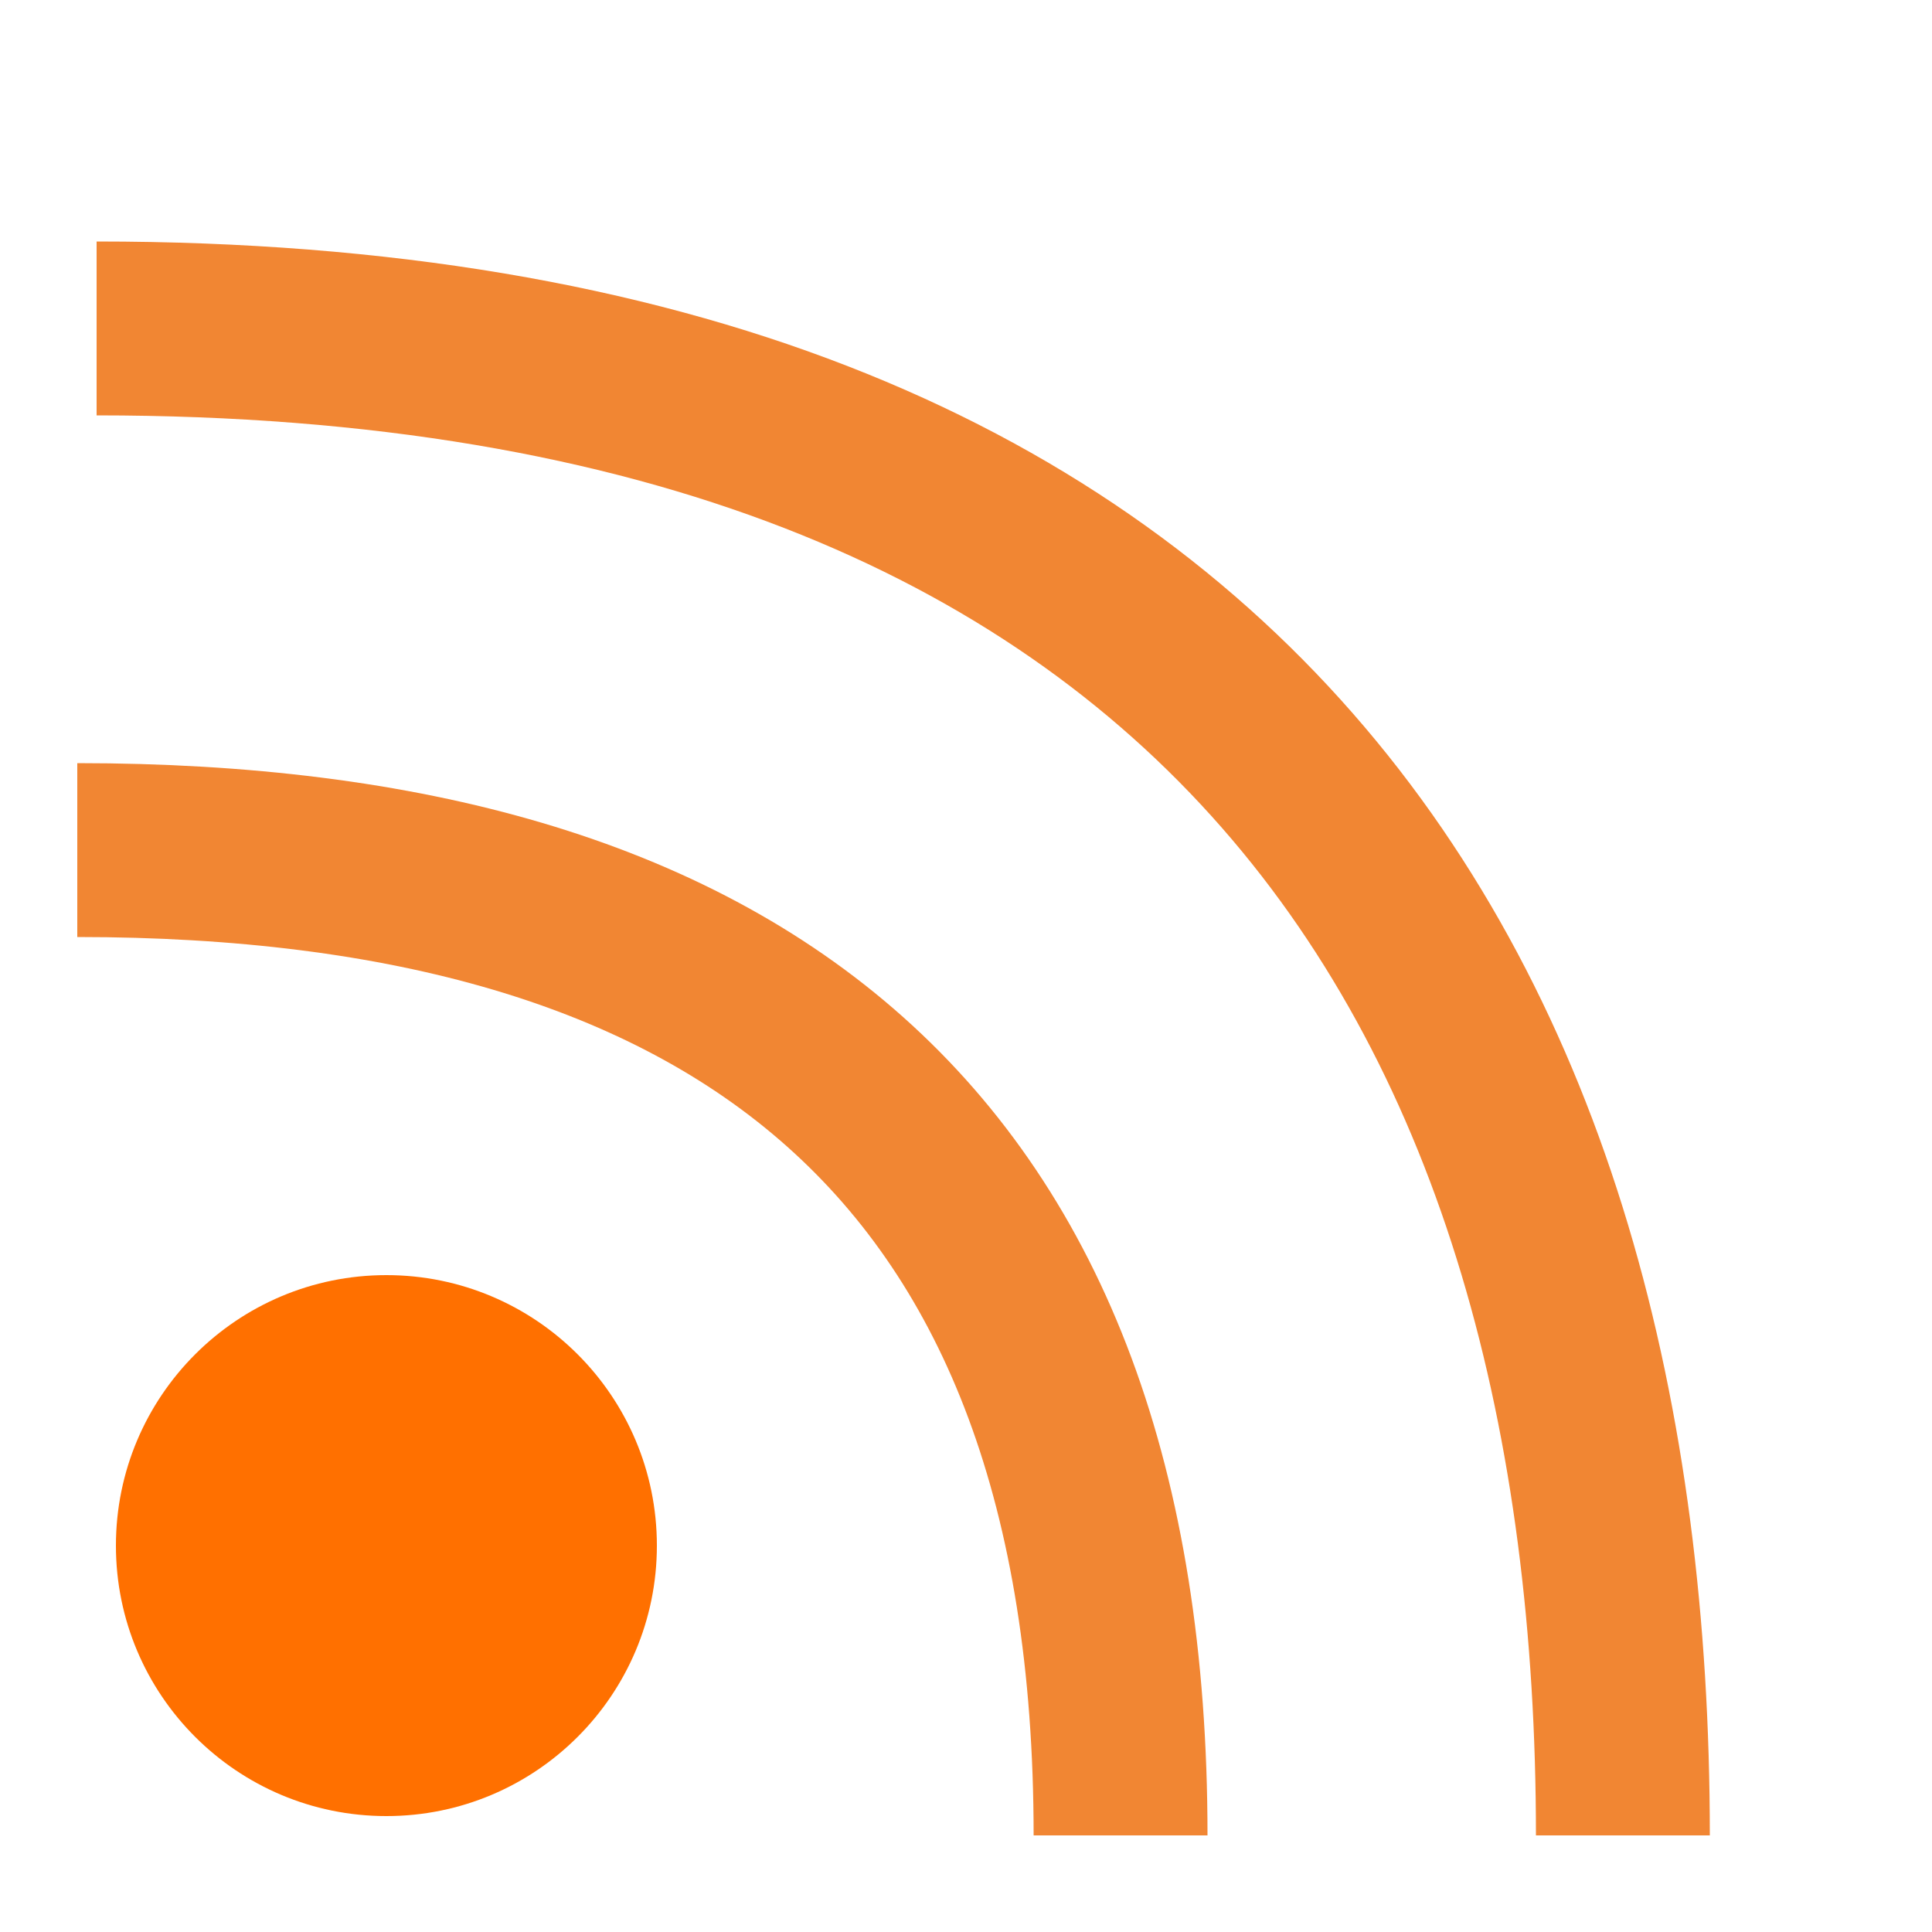
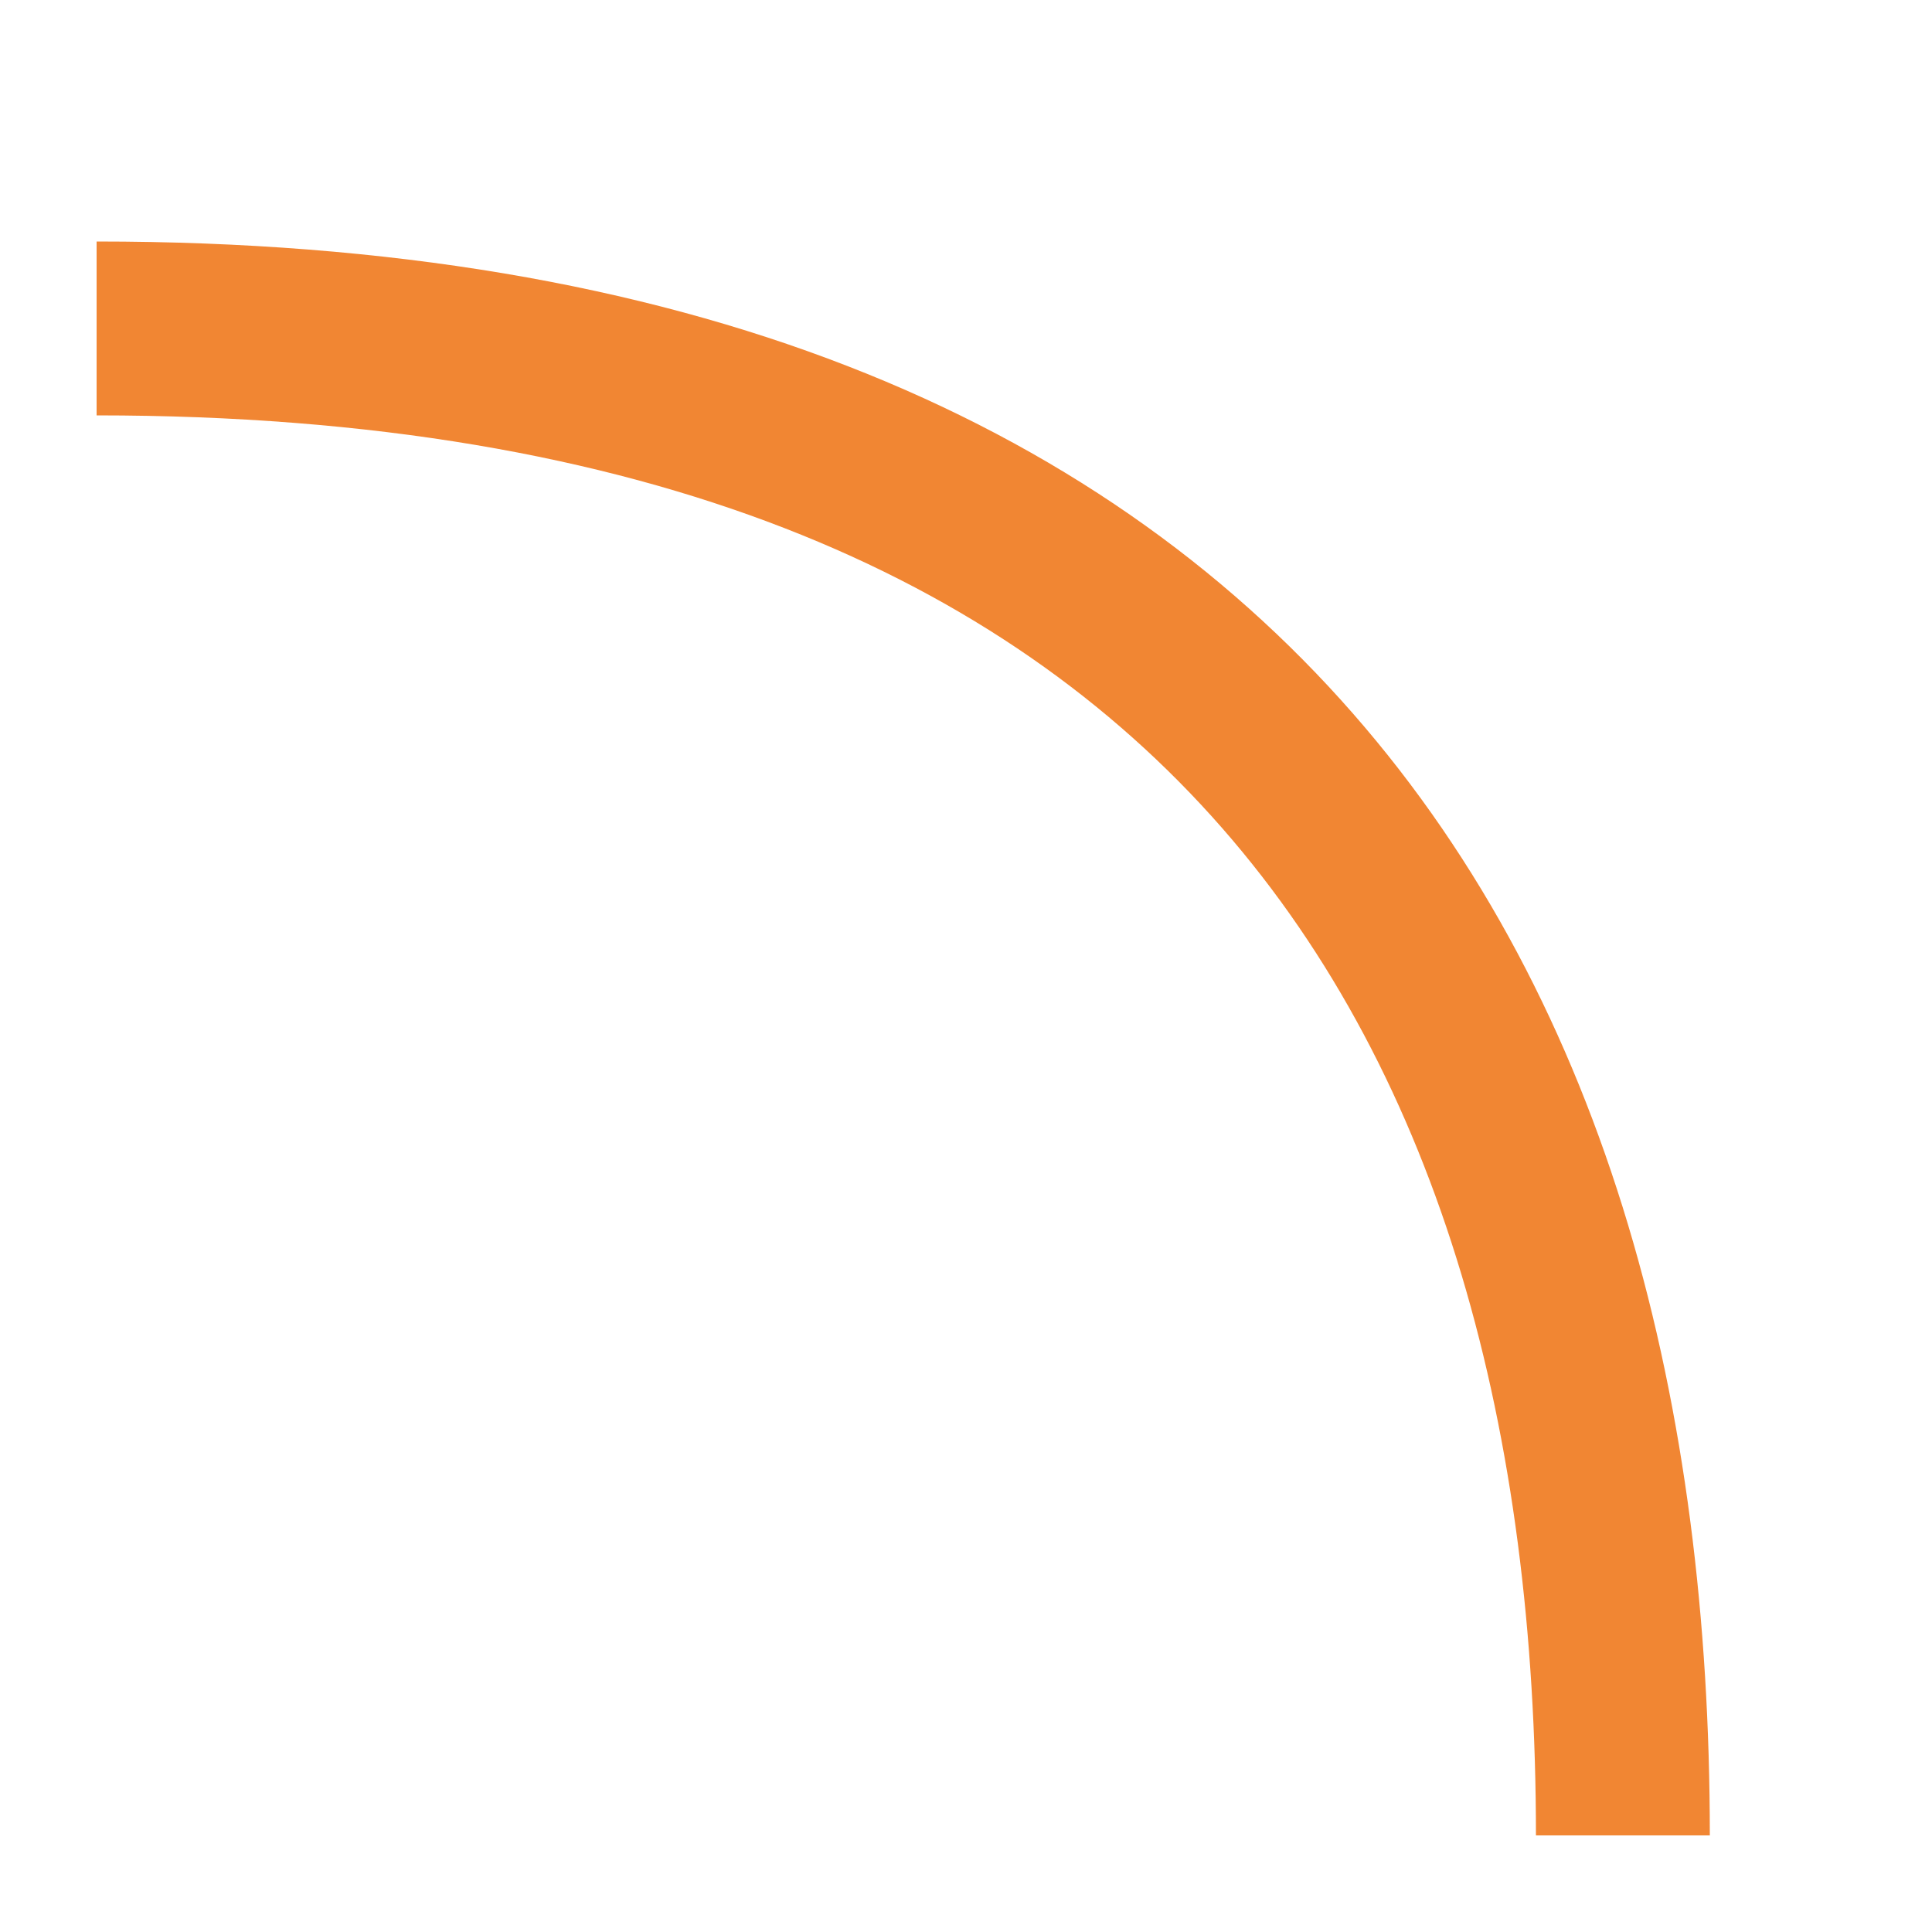
<svg xmlns="http://www.w3.org/2000/svg" width="800px" height="800px" viewBox="0 0 100 100" version="1.1">
-   <circle cx="20" cy="80" r="14" style="fill:#FF7000" />
  <g style="fill:none;stroke:#ED6800;stroke-opacity:0.8">
-     <path style="stroke-width:9" d="M 58,95 C 58,59 38,44 4,44" />
    <path style="stroke-width:9" d="M 84,95 C 84,52 64,17 5,17" />
  </g>
</svg>